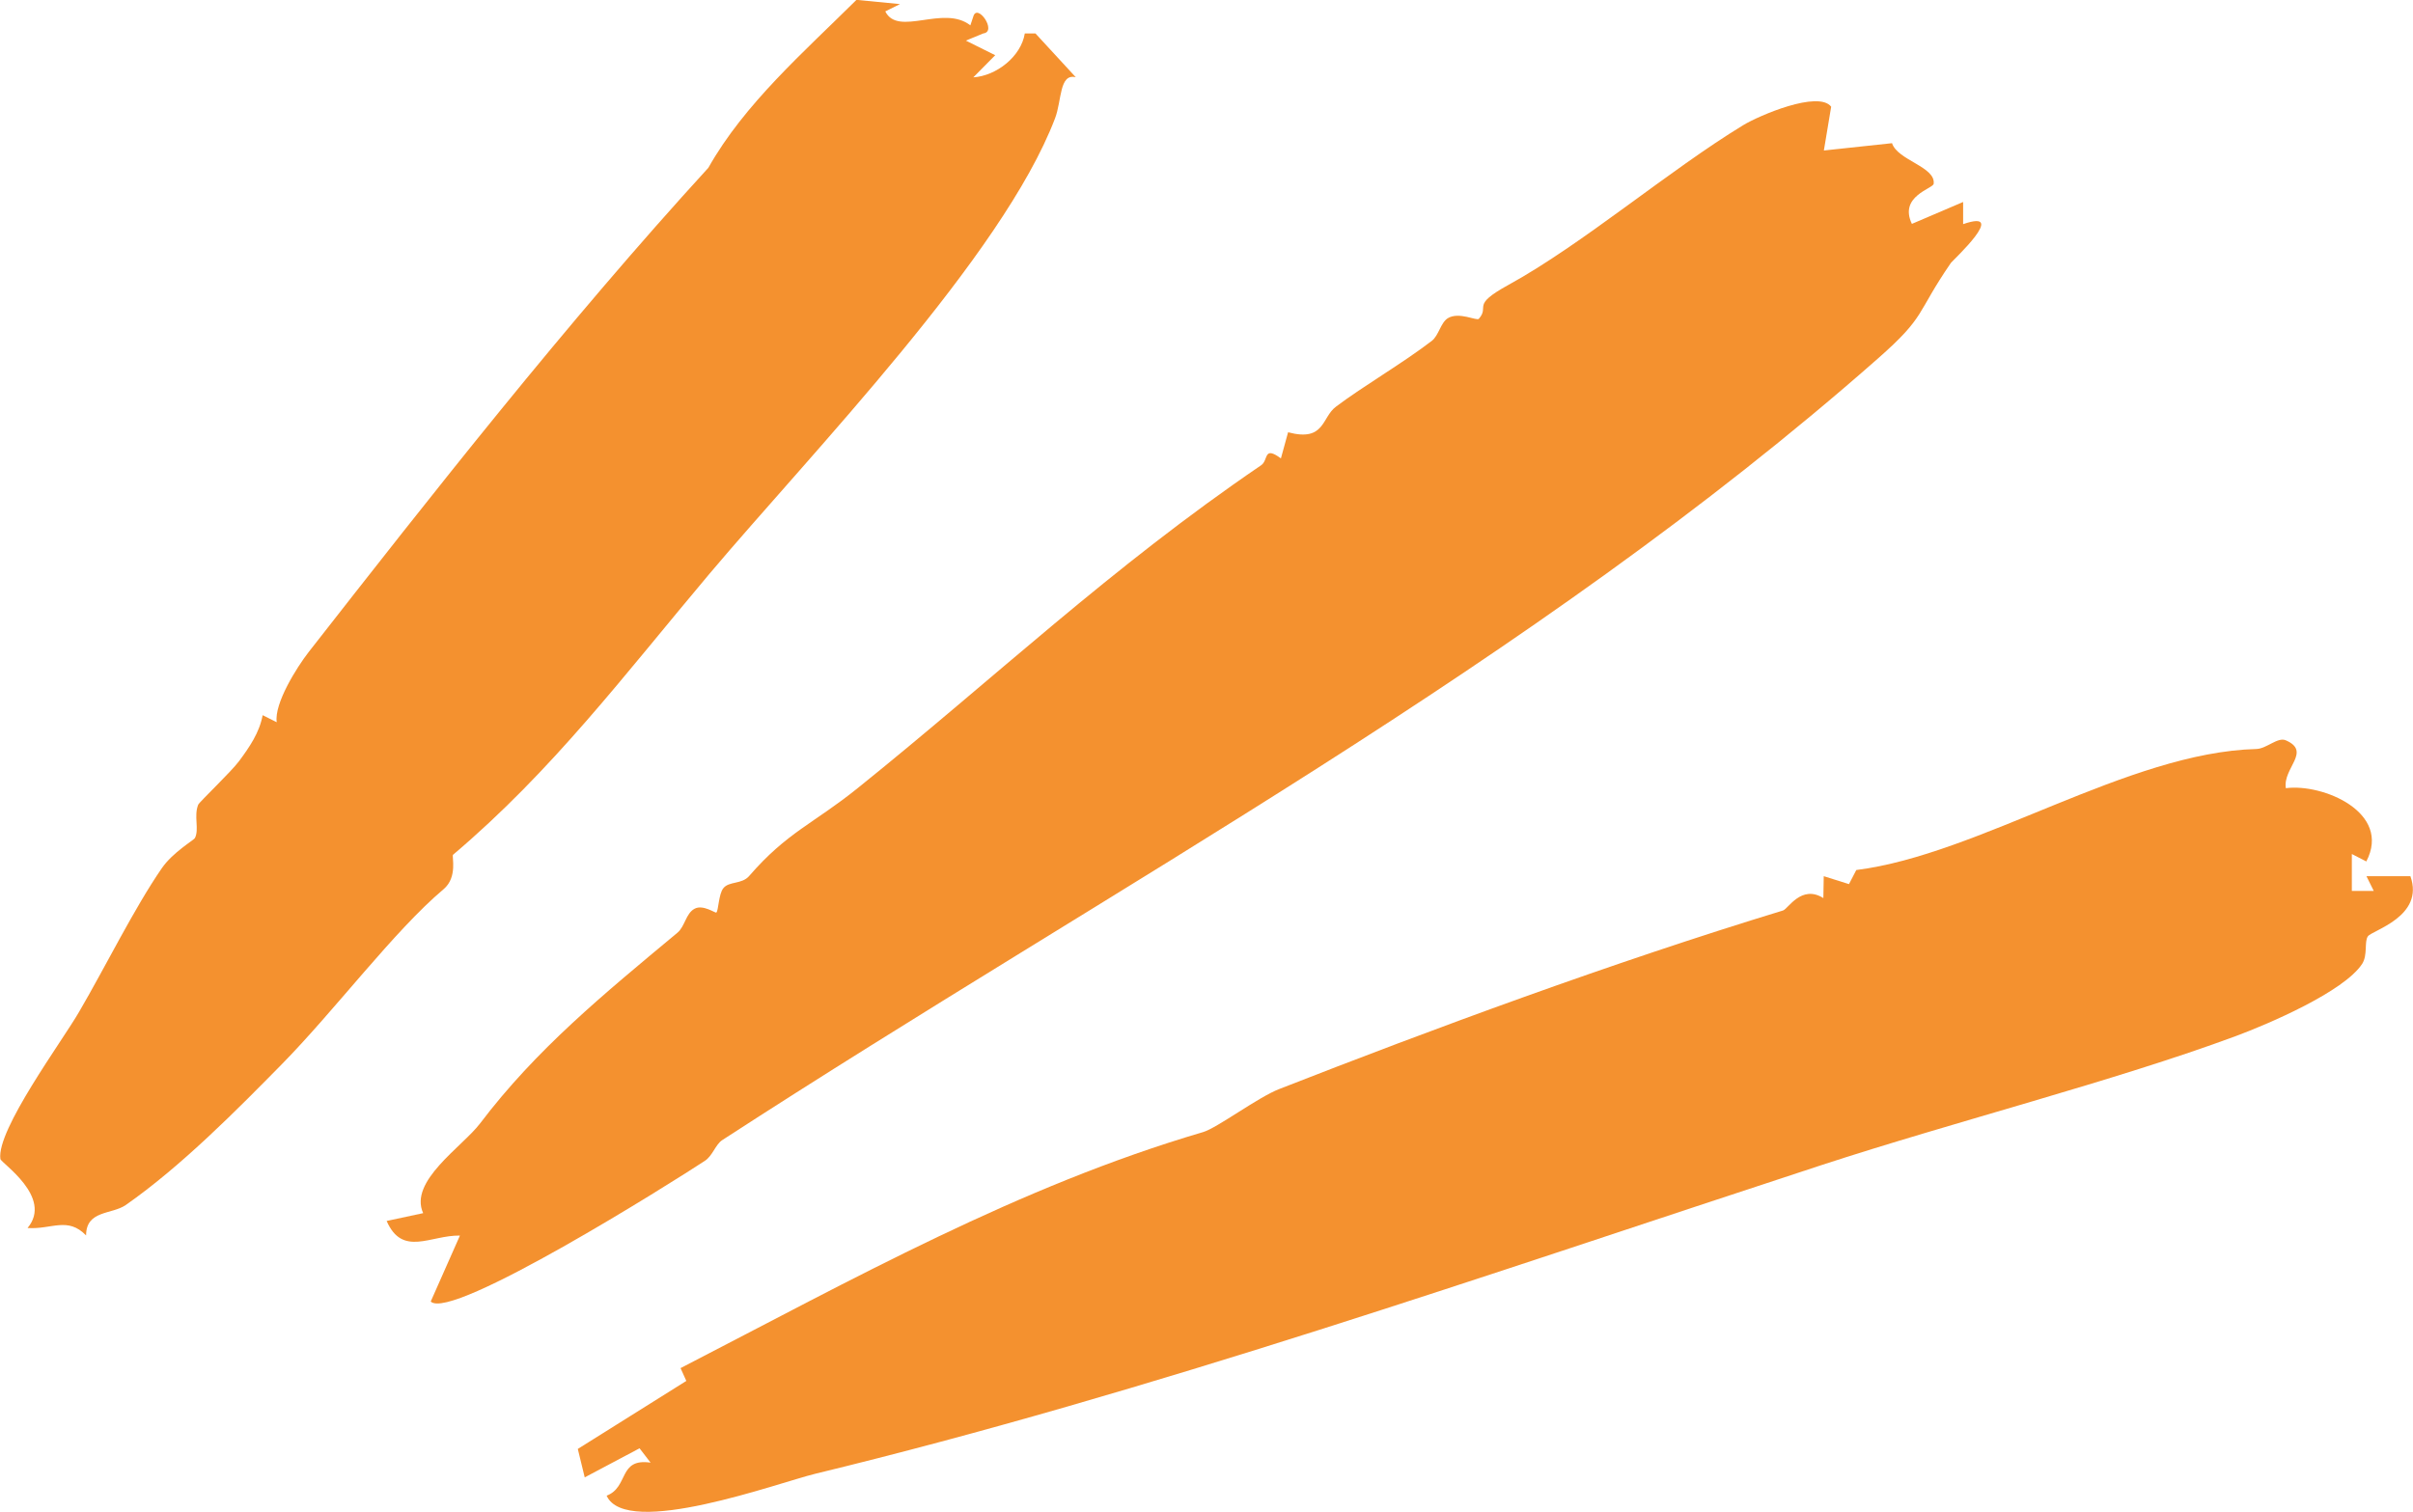
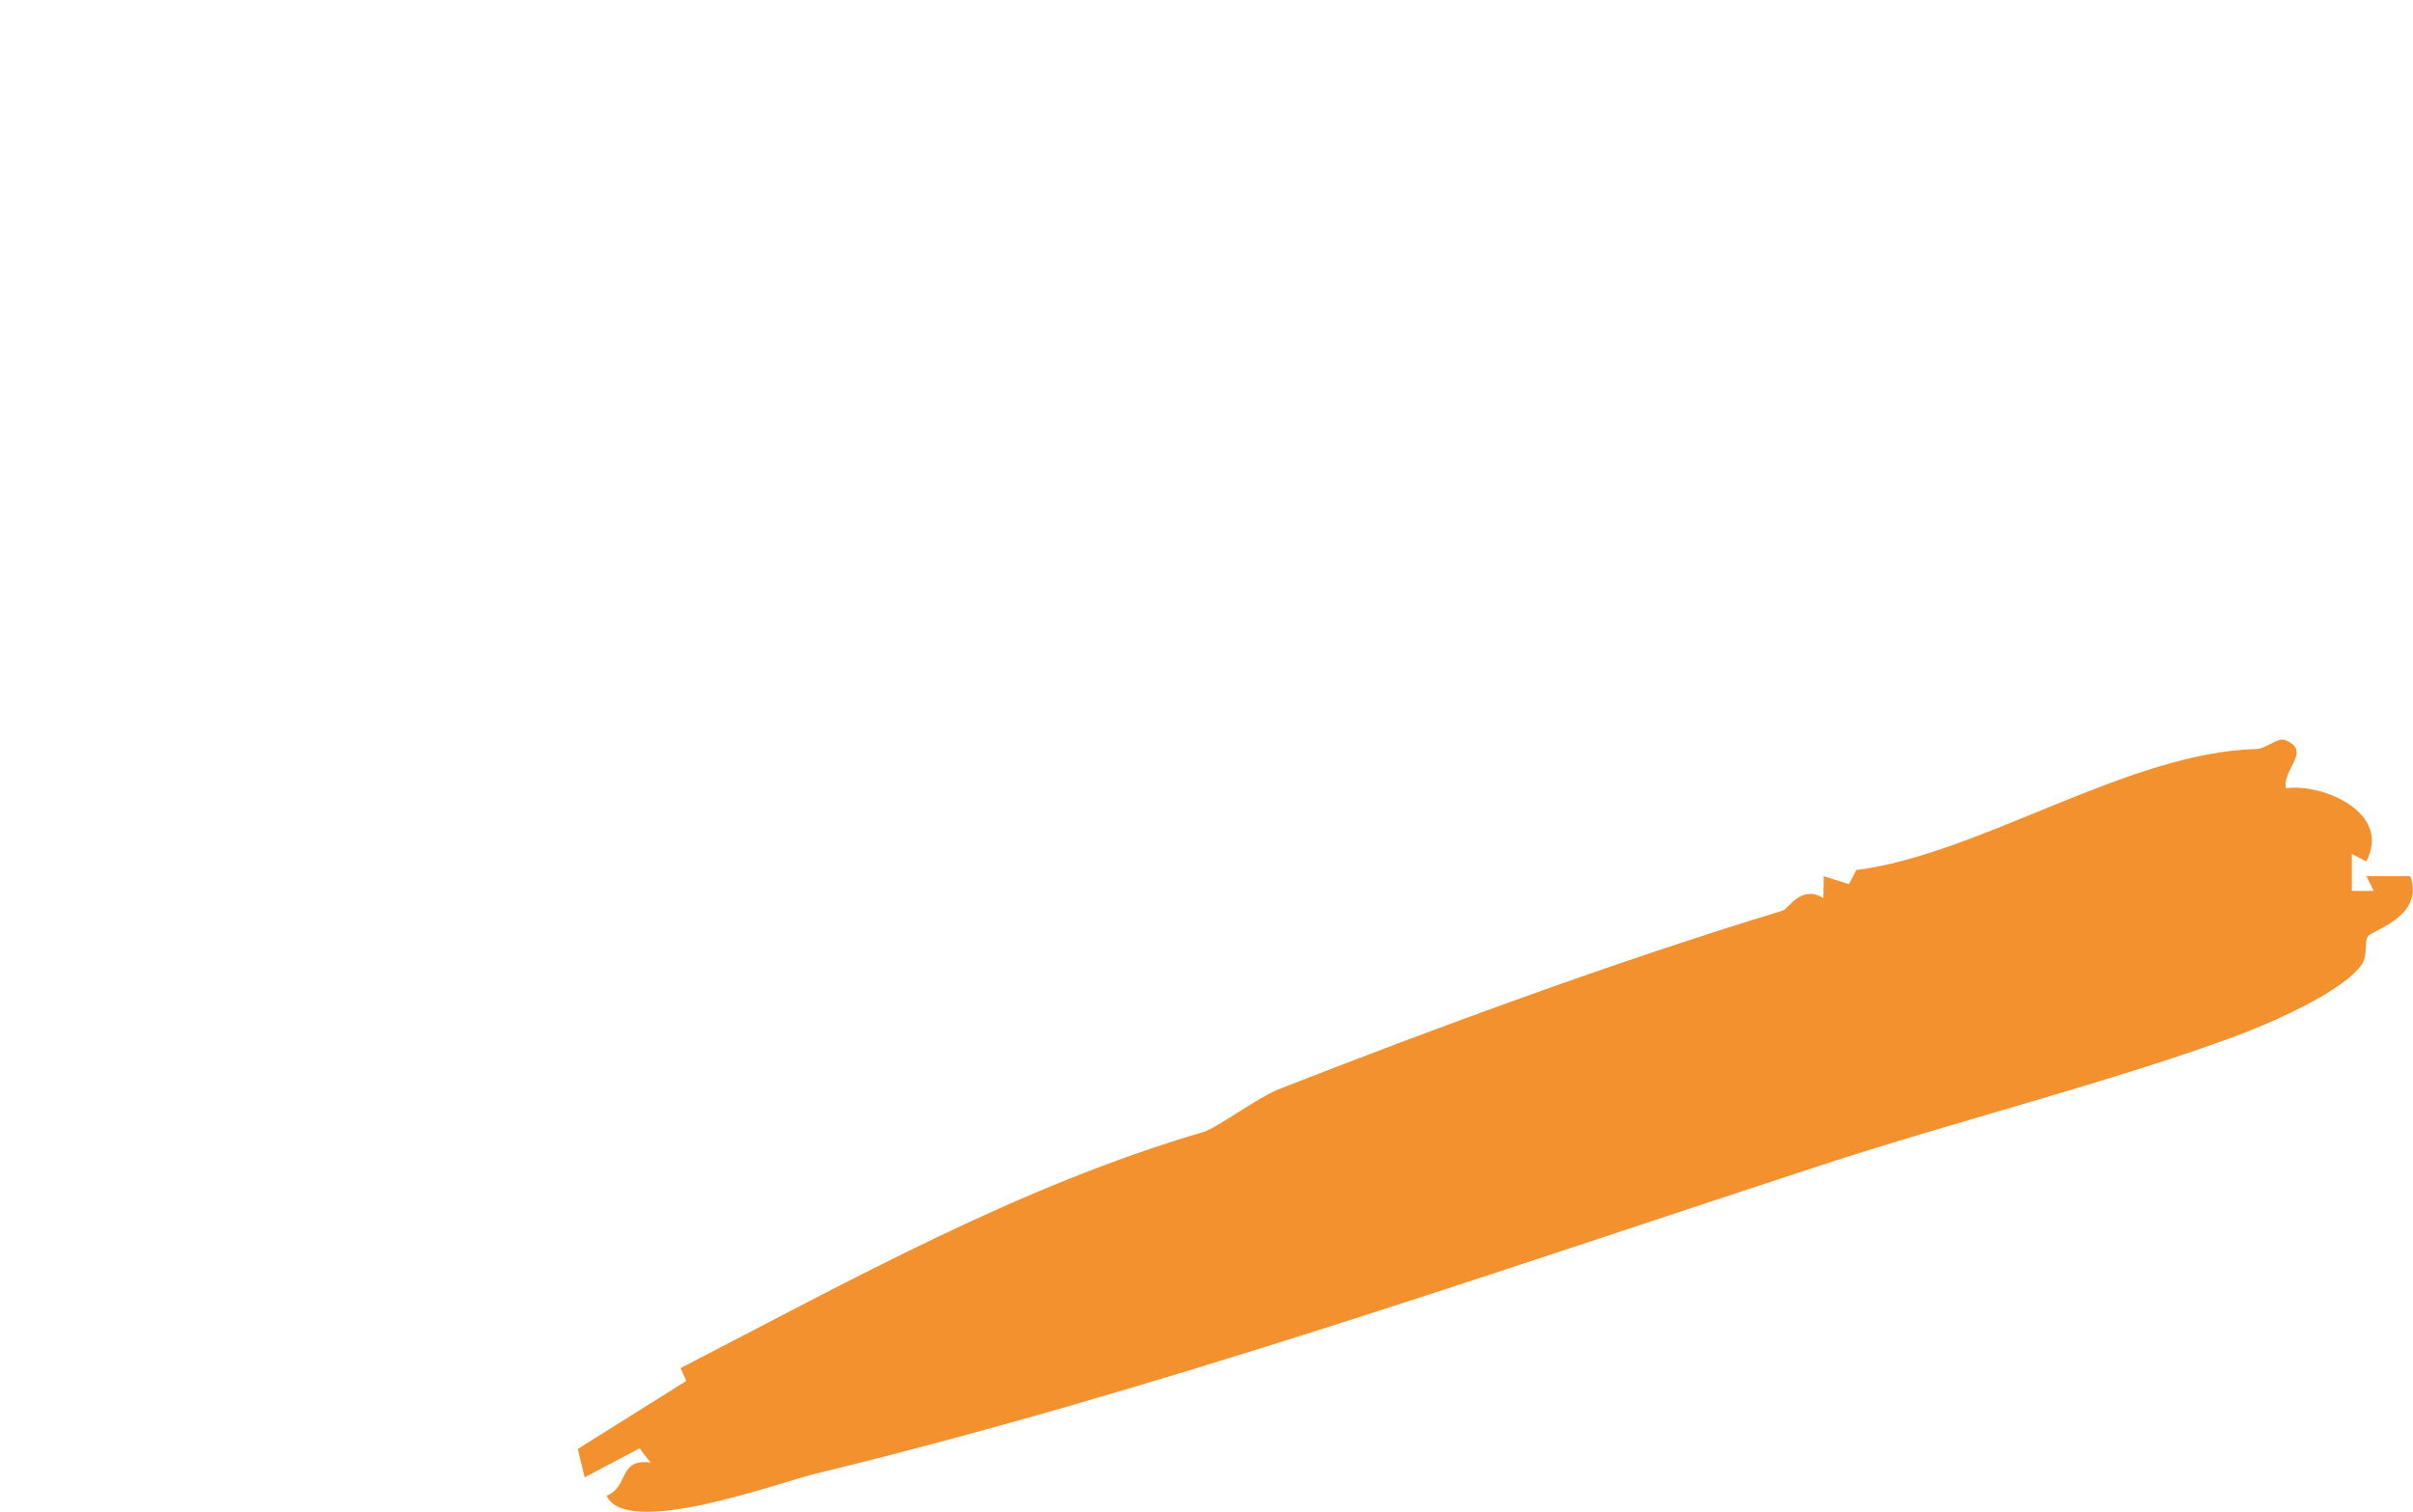
<svg xmlns="http://www.w3.org/2000/svg" width="188.344" height="118.03" viewBox="0 0 188.344 118.03" fill="none">
  <desc> Created with Pixso. </desc>
  <defs>
    <clipPath id="clip701_156">
      <rect id="60" width="188.34" height="118.03" fill="white" fill-opacity="0" />
    </clipPath>
  </defs>
  <g clip-path="url(#clip701_156)">
-     <path id="path" d="M142.93 8.33L142.36 11.75L147.68 11.18C148.11 12.52 151.1 13.02 150.93 14.35C150.89 14.73 148.19 15.31 149.23 17.48L153.23 15.77L153.23 17.5C156.84 16.25 152.42 20.33 152.28 20.52C149.5 24.56 150.39 24.64 146.57 28C119.53 51.83 87.25 68.97 56.37 89.02C55.84 89.37 55.62 90.25 55.01 90.64C52.51 92.29 35.19 103.19 33.62 101.62L35.9 96.47C33.61 96.43 31.41 98.16 30.18 95.33L33.03 94.72C31.89 92.23 36.08 89.54 37.46 87.73C41.87 81.91 47.07 77.66 52.87 72.83C53.46 72.35 53.53 71.31 54.22 70.95C54.87 70.6 55.84 71.31 55.91 71.25C56.08 71.14 56.09 69.79 56.46 69.35C56.9 68.79 57.91 69.06 58.48 68.39C61.43 64.98 63.5 64.31 66.94 61.54C77.67 52.91 86.68 44.33 98.43 36.33C99.03 35.93 98.59 34.77 99.98 35.79L100.54 33.75C103.43 34.52 103.15 32.58 104.28 31.75C106.47 30.1 109.34 28.46 111.75 26.62C112.3 26.2 112.44 25.21 113 24.85C113.87 24.31 115.28 25.08 115.43 24.89C116.32 23.87 114.75 23.89 117.73 22.25C123.51 19.08 130.28 13.29 136.07 9.77C137.3 9.02 141.93 7.04 142.93 8.33Z" fill="#F4912F" fill-opacity="1" fill-rule="nonzero" />
    <path id="path" d="M178.42 61.54C181.31 61.16 186.7 63.43 184.7 67.26L183.57 66.68L183.57 69.56L185.28 69.56L184.71 68.41L188.14 68.41C189.27 71.57 185.13 72.64 184.82 73.11C184.53 73.53 184.82 74.55 184.38 75.25C182.96 77.43 177.03 79.96 174.53 80.89C165.03 84.41 152.6 87.56 142.17 90.97C115.95 99.56 89.89 108.7 63.63 115.07C60.82 115.75 48.87 120.16 47.35 116.78C49.1 116.11 48.24 113.83 50.78 114.2L49.92 113.08L45.64 115.35L45.1 113.13L53.57 107.82L53.12 106.82C66.64 99.84 79.53 92.62 93.91 88.39C95 88.07 98.21 85.66 99.85 85.03C111.7 80.39 125.82 75.16 139.17 71.09C139.57 70.97 140.6 69.04 142.32 70.12L142.35 68.41L144.32 69.03L144.89 67.93C154.5 66.72 166.1 58.74 176.12 58.48C176.91 58.46 177.78 57.53 178.41 57.8C180.45 58.68 178.16 59.98 178.42 61.54Z" fill="#F4912F" fill-opacity="1" fill-rule="nonzero" />
-     <path id="path" d="M70.25 0.32L69.1 0.89C70.1 2.9 73.65 0.34 75.74 1.98L75.97 1.29C76.28 0.2 77.86 2.48 76.75 2.61L75.39 3.17L77.68 4.31L75.97 6.04C77.78 5.92 79.7 4.41 79.99 2.61L80.82 2.61L83.97 6.03C82.67 5.71 82.88 7.87 82.35 9.24C78.27 19.96 63.35 35.35 55.36 44.82C48.71 52.72 43.14 60.15 35.36 66.74C35.25 66.84 35.74 68.48 34.63 69.42C30.77 72.67 26.14 78.88 21.99 83.1C18.53 86.62 14.15 91.06 9.81 94.09C8.72 94.84 6.72 94.48 6.72 96.46C5.28 94.97 4.02 96.01 2.15 95.88C4.17 93.47 0.07 90.8 0.03 90.49C-0.29 88.24 4.84 81.31 6.17 79.01C8.2 75.54 10.5 70.87 12.63 67.79C13.47 66.56 15.13 65.59 15.21 65.44C15.57 64.76 15.11 63.73 15.47 62.83C15.57 62.61 18.04 60.26 18.65 59.44C19.46 58.35 20.25 57.21 20.5 55.84L21.6 56.39C21.39 54.94 23.15 52.12 24.1 50.9C33.61 38.74 44.17 25.26 55.29 13.1C58.1 8.11 62.75 4.06 66.85 -0.01L70.25 0.32Z" fill="#F4912F" fill-opacity="1" fill-rule="nonzero" />
  </g>
</svg>